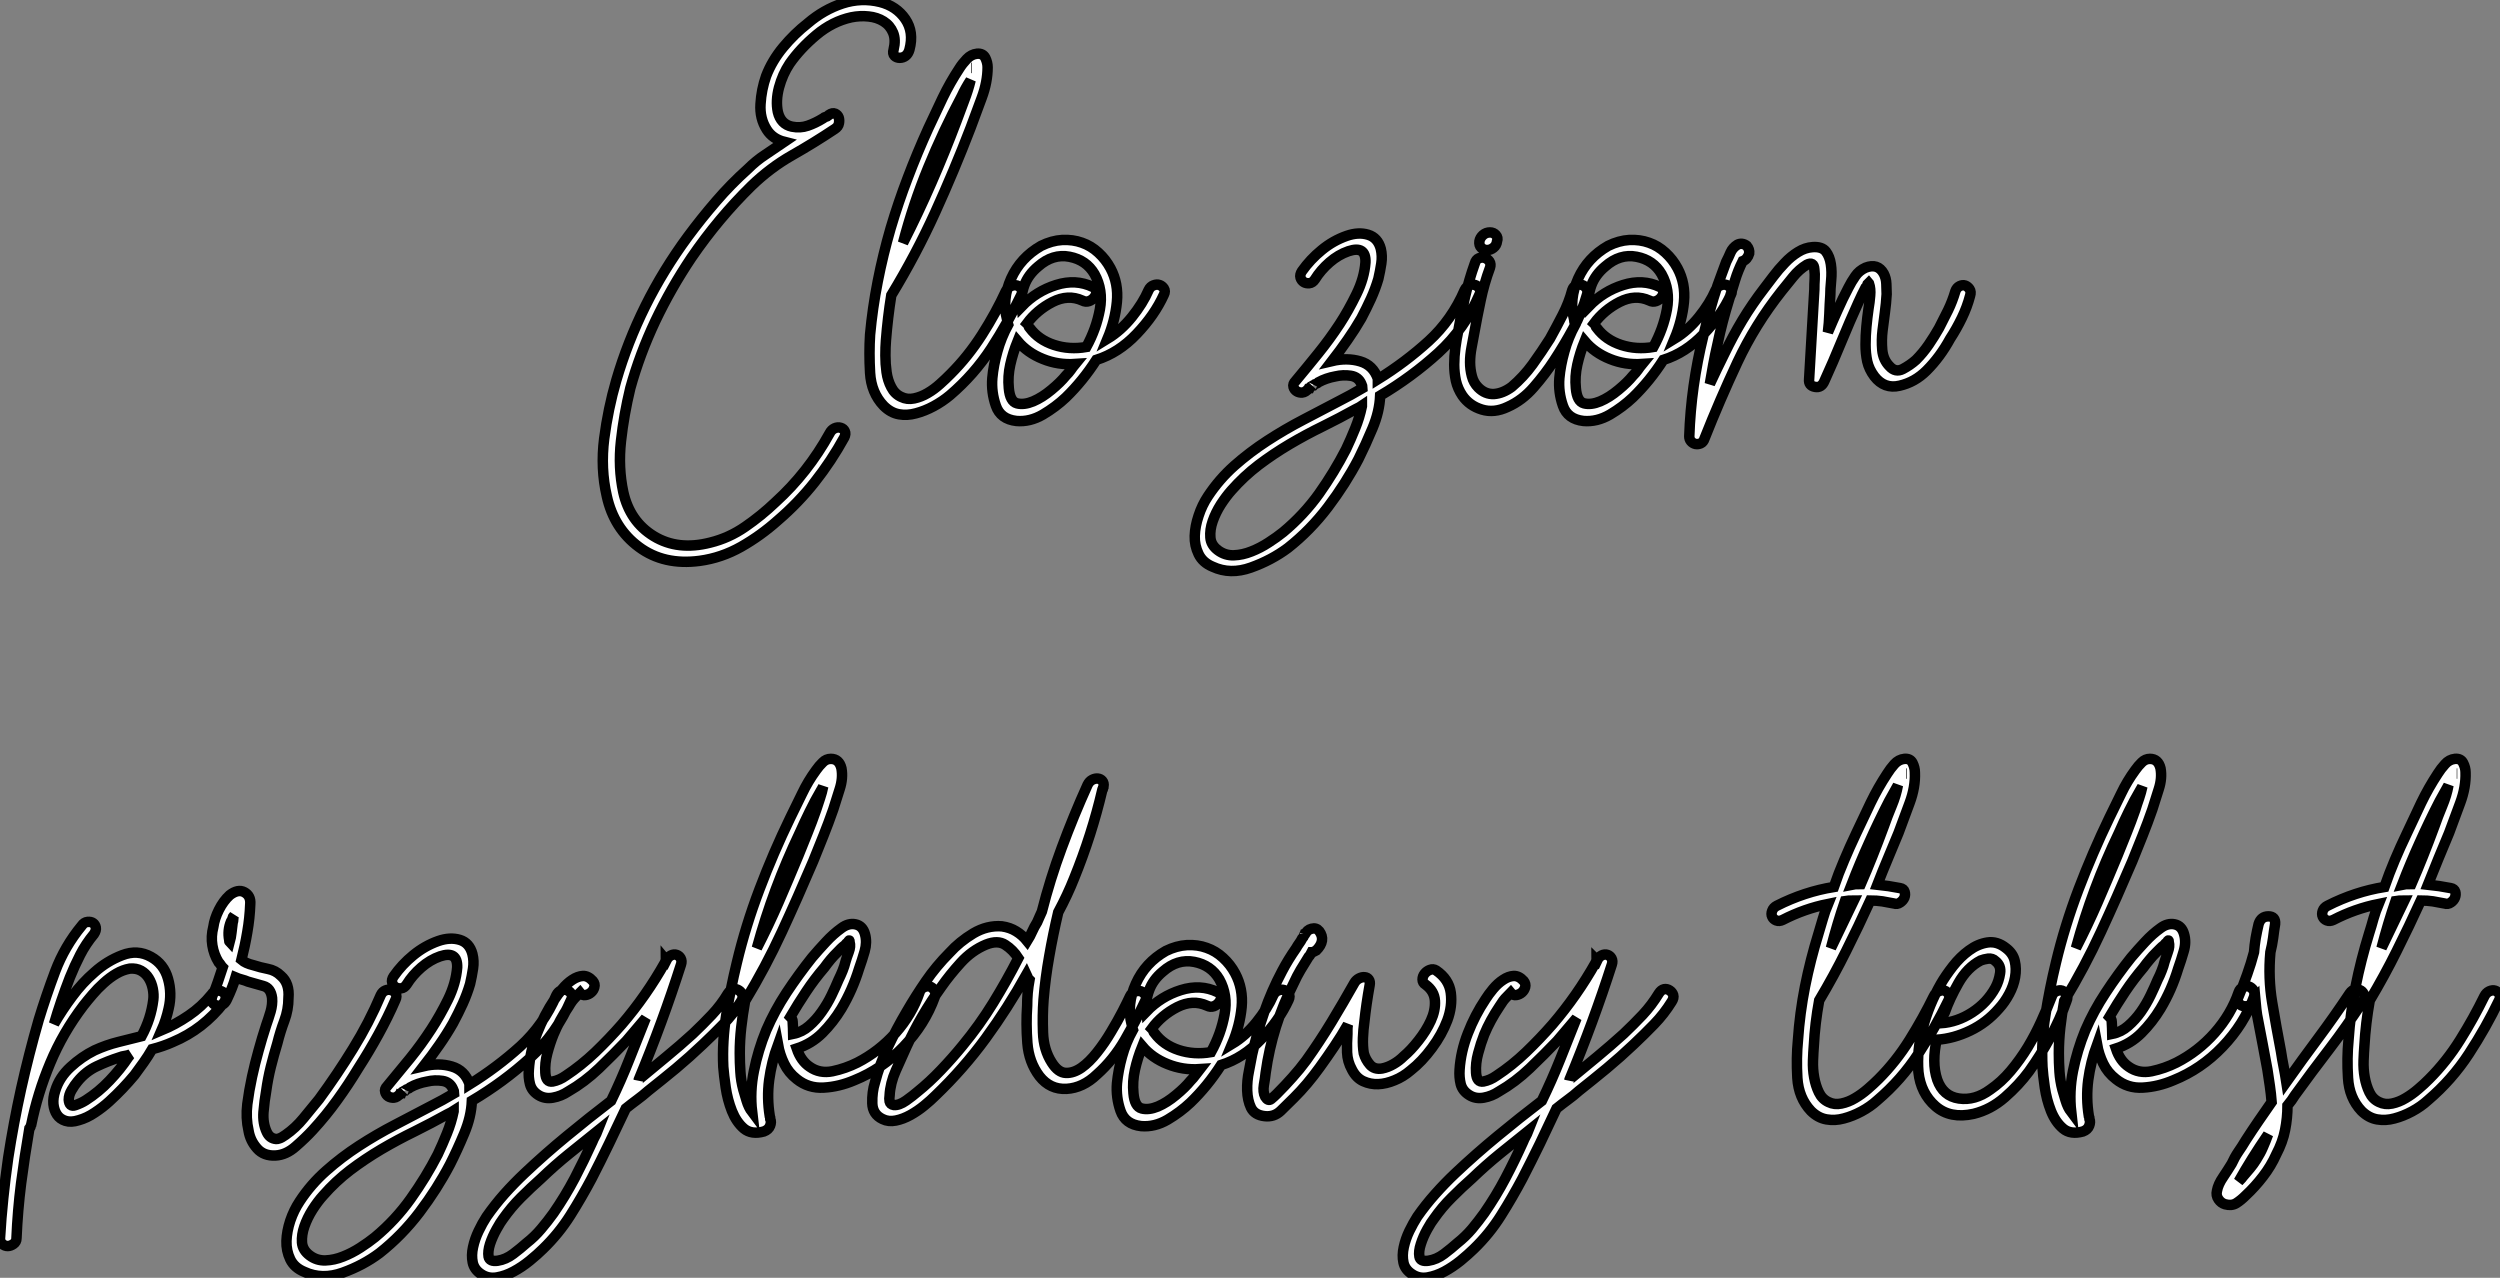
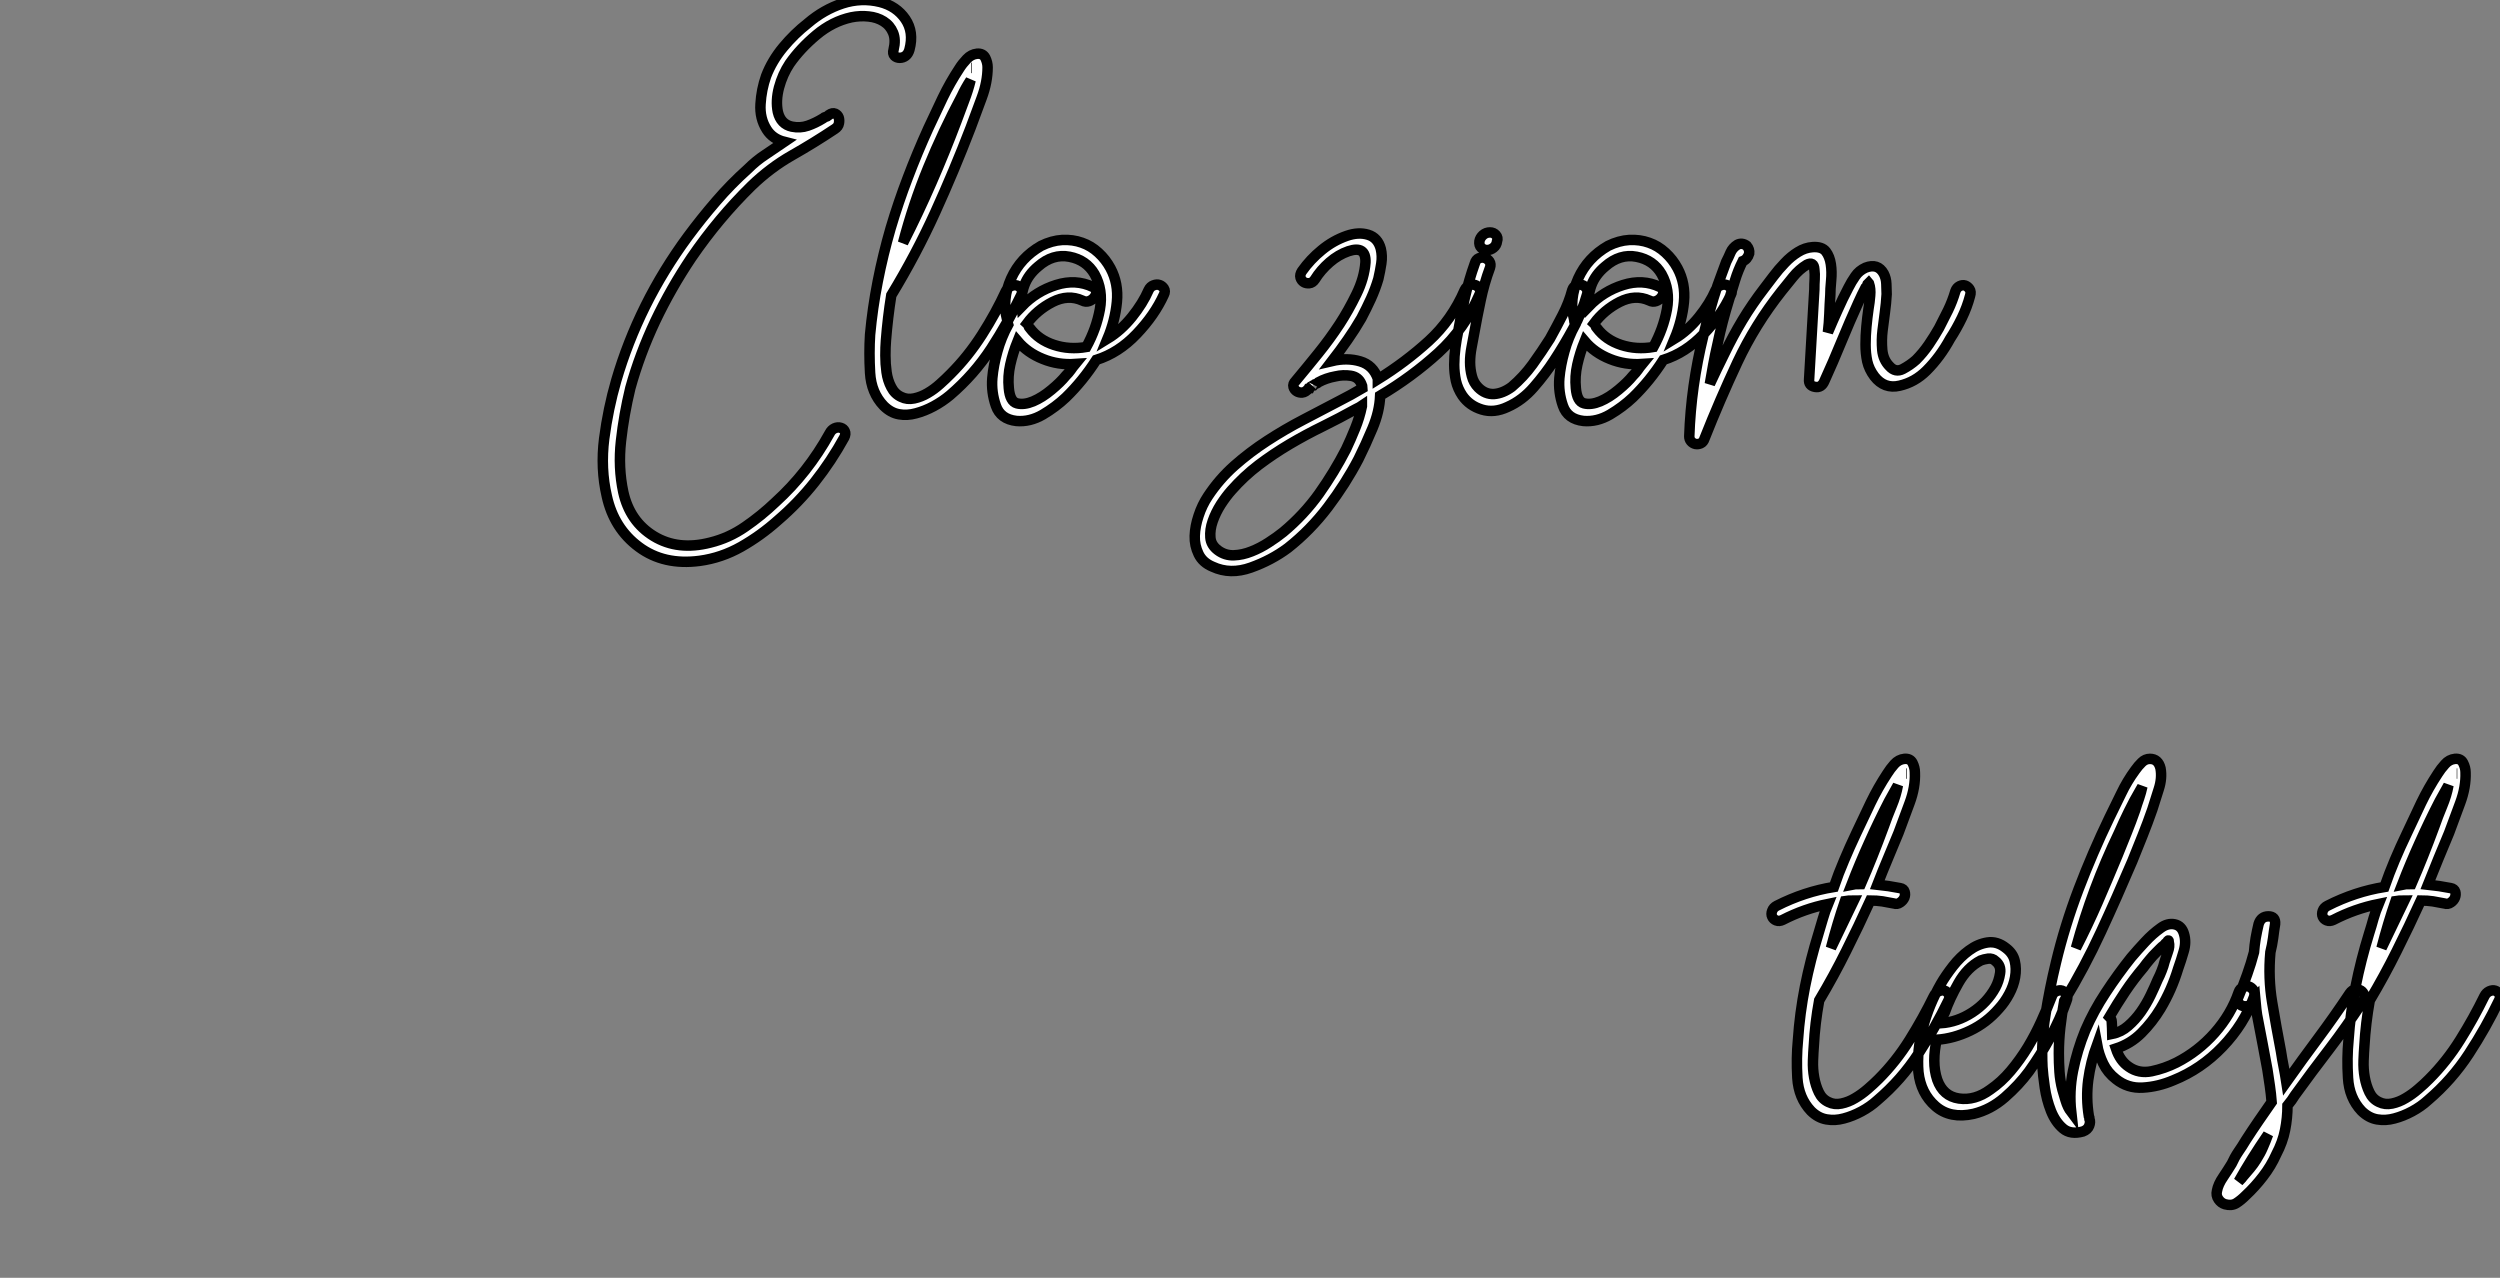
<svg xmlns="http://www.w3.org/2000/svg" viewBox="-4.59 -39.17 238.253 121.773">
  <rect x="-4.59" y="-39.17" width="238.253" height="121.773" fill="#808080" stroke="none" />
  <path d="M54.14-2.91L54.14-2.91Q55.20-6.55 56.91-10.00Q58.62-13.44 60.97-16.63L60.97-16.63Q62.26-18.37 63.66-19.99Q65.06-21.62 66.68-23.07L66.68-23.07Q67.47-23.86 68.36-24.44Q69.26-25.03 70.16-25.65L70.16-25.65Q69.04-25.93 68.48-26.82L68.48-26.82Q67.80-27.89 67.89-29.26Q67.97-30.63 68.42-31.92L68.42-31.92Q68.98-33.38 70.04-34.66Q71.11-35.95 72.40-36.96L72.40-36.96Q73.91-38.25 75.70-38.84Q77.49-39.42 79.28-38.98L79.28-38.98Q80.85-38.58 81.69-37.35Q82.53-36.12 82.08-34.44L82.08-34.44Q81.97-34.05 81.72-33.85Q81.47-33.66 81.16-33.66Q80.85-33.66 80.66-33.85Q80.46-34.05 80.57-34.44L80.57-34.44Q80.80-35.39 80.52-36.06Q80.24-36.74 79.62-37.13Q79.00-37.52 78.19-37.60Q77.38-37.69 76.54-37.52L76.54-37.52Q74.75-37.13 73.21-35.84Q71.67-34.55 70.66-33.10L70.66-33.10Q69.99-32.09 69.65-30.83Q69.32-29.57 69.54-28.50L69.54-28.50Q69.82-27.33 70.88-27.10L70.88-27.10Q71.67-26.94 72.40-27.19Q73.12-27.44 73.85-27.89L73.85-27.89Q73.96-28 74.10-28.03Q74.24-28.06 74.36-28.17L74.36-28.17L74.41-28.22Q74.75-28.45 75-28.34Q75.25-28.22 75.34-27.97Q75.42-27.72 75.36-27.41Q75.31-27.10 74.97-26.88L74.97-26.88Q72.96-25.54 70.88-24.36Q68.81-23.18 67.02-21.45L67.02-21.45Q63.88-18.37 61.31-14.62L61.31-14.62Q59.35-11.70 57.86-8.57Q56.38-5.43 55.48-2.18L55.48-2.18Q54.87 0.34 54.59 2.86Q54.31 5.38 54.81 7.73L54.81 7.73Q55.43 10.53 57.72 11.93Q60.02 13.33 63.10 12.54L63.10 12.54Q64.89 12.10 66.43 11.03Q67.97 9.97 69.32 8.68L69.32 8.68Q72.40 5.88 74.47 2.13L74.47 2.13Q74.64 1.79 74.94 1.65Q75.25 1.51 75.53 1.60Q75.81 1.68 75.92 1.93Q76.04 2.18 75.87 2.52L75.87 2.52Q74.64 4.76 73.07 6.75Q71.50 8.74 69.54 10.42L69.54 10.42Q67.92 11.87 66.04 12.94Q64.16 14 62.09 14.28L62.09 14.28Q58.68 14.73 56.30 12.96Q53.92 11.20 53.24 8.12L53.24 8.12Q52.63 5.49 52.99 2.63Q53.36-0.22 54.14-2.91ZM80.35-11.03L80.35-11.03Q80.01-8.90 79.84-6.72L79.84-6.72Q79.79-6.10 79.79-5.29Q79.79-4.48 79.90-3.70Q80.01-2.91 80.35-2.27Q80.68-1.62 81.30-1.34L81.30-1.34Q81.86-1.06 82.53-1.20Q83.20-1.34 83.82-1.71Q84.44-2.07 85.00-2.58Q85.56-3.08 86.00-3.53L86.00-3.53Q87.68-5.21 89-7.28Q90.32-9.35 91.27-11.42L91.27-11.42Q91.44-11.76 91.74-11.90Q92.05-12.04 92.33-11.96Q92.61-11.87 92.75-11.62Q92.89-11.37 92.72-11.03L92.72-11.03Q91.49-8.46 89.87-5.96Q88.24-3.47 85.95-1.51L85.95-1.51Q85.22-0.90 84.38-0.45Q83.54 0 82.70 0.22Q81.86 0.45 81.08 0.31Q80.29 0.17 79.62-0.50L79.62-0.50Q78.44-1.74 78.33-3.64Q78.22-5.54 78.33-7.28L78.33-7.28Q78.56-9.80 79.06-12.35Q79.56-14.90 80.29-17.42L80.29-17.42Q81.02-19.88 81.92-22.23Q82.81-24.58 83.88-26.94L83.88-26.94Q84.55-28.39 85.25-29.85Q85.95-31.30 86.84-32.65L86.84-32.65Q87.12-33.10 87.54-33.54Q87.96-33.99 88.52-34.05L88.52-34.05Q89.08-34.10 89.31-33.66Q89.53-33.21 89.53-32.76L89.53-32.76Q89.53-31.36 88.97-29.85Q88.41-28.34 87.91-26.99L87.91-26.99Q86.34-22.90 84.52-18.90Q82.70-14.90 80.35-11.03ZM88.02-32.70L88.02-32.70L87.96-32.70L88.02-32.70ZM87.07-30.02L87.07-30.02Q85.28-26.66 83.85-23.16Q82.42-19.66 81.47-16.02L81.47-16.02Q82.92-18.87 84.18-21.76Q85.44-24.64 86.56-27.61L86.56-27.61Q86.90-28.56 87.29-29.57Q87.68-30.58 87.91-31.53L87.91-31.53Q87.40-30.74 87.07-30.02ZM92.28 0.95L92.28 0.95Q90.76 0.78 90.32-0.50Q89.87-1.79 89.98-3.14L89.98-3.14Q90.09-4.37 90.46-5.68Q90.82-7 91.49-8.23L91.49-8.23Q91.38-8.57 91.38-8.74L91.38-8.74Q90.88-10.64 91.77-12.63Q92.67-14.62 94.63-15.74L94.63-15.74Q95.64-16.24 96.64-16.30Q97.65-16.35 98.52-16.04Q99.39-15.74 100.09-15.09Q100.79-14.45 101.24-13.61L101.24-13.61Q102.02-12.15 101.85-10.39Q101.68-8.62 100.96-6.89L100.96-6.89Q102.24-7.67 103.28-8.96Q104.32-10.25 104.88-11.54L104.88-11.54Q105.04-11.87 105.35-11.98Q105.66-12.10 105.91-12.01Q106.16-11.93 106.33-11.68Q106.50-11.42 106.33-11.09L106.33-11.09Q105.44-9.13 103.73-7.34Q102.02-5.54 99.89-4.87L99.89-4.87Q98.60-2.86 96.98-1.29L96.98-1.29Q96.03-0.39 94.80 0.34Q93.56 1.06 92.28 0.95ZM94.35-13.78L94.35-13.78Q93.40-12.99 93.03-11.98Q92.67-10.98 92.78-9.97L92.78-9.97Q94.18-11.42 96.06-12.01Q97.93-12.60 99.56-11.82L99.56-11.82Q99.89-11.65 99.89-11.37Q99.89-11.09 99.70-10.84Q99.50-10.58 99.19-10.47Q98.88-10.36 98.55-10.53L98.55-10.53Q97.20-11.14 95.72-10.39Q94.24-9.63 93.28-8.34L93.28-8.34Q93.40-8.23 93.42-8.12Q93.45-8.01 93.56-7.90L93.56-7.90Q94.40-6.78 95.86-6.30Q97.32-5.82 98.94-6.10L98.94-6.10Q99.89-7.84 100.23-9.69Q100.56-11.54 99.72-13.05L99.72-13.05Q98.94-14.39 97.34-14.70Q95.75-15.01 94.35-13.78ZM92.39-6.66L92.39-6.66Q91.94-5.54 91.69-4.42Q91.44-3.30 91.55-2.18L91.55-2.18Q91.66-0.90 92.33-0.73Q93.00-0.56 93.87-0.92Q94.74-1.29 95.61-2.02Q96.48-2.74 96.98-3.36L96.98-3.36Q97.26-3.64 97.46-3.92Q97.65-4.20 97.88-4.48L97.88-4.48Q96.25-4.37 94.80-4.96Q93.34-5.54 92.39-6.66Z" fill="white" stroke="black" transform="scale(1,1)" />
  <path d="M110.53 8.12L110.53 8.12Q111.60 6.50 113.05 5.21Q114.51 3.92 116.19 2.83Q117.87 1.74 119.60 0.84Q121.34-0.06 123.02-0.95L123.02-0.95Q123.58-1.23 124.14-1.54Q124.70-1.85 125.26-2.18L125.26-2.18Q125.26-2.35 125.15-2.58L125.15-2.58Q124.87-3.25 124.14-3.36Q123.41-3.47 122.68-3.30L122.68-3.30Q121.79-3.14 121.06-2.74L121.06-2.74Q120.95-2.63 120.84-2.60Q120.72-2.58 120.61-2.46L120.61-2.46Q120.56-2.46 120.44-2.38Q120.33-2.30 120.44-2.41L120.44-2.41Q120.39-2.35 120.33-2.32Q120.28-2.30 120.22-2.18L120.22-2.18Q120.16-2.18 120.16-2.16Q120.16-2.13 120.11-2.13L120.11-2.13Q120.05-2.02 120.02-2.02Q120.00-2.02 120.11-2.13L120.11-2.13Q119.83-1.79 119.52-1.76Q119.21-1.74 118.99-1.88Q118.76-2.02 118.68-2.30Q118.60-2.58 118.88-2.86L118.88-2.86Q120.00-4.20 121.06-5.52Q122.12-6.83 123.08-8.29L123.08-8.29Q123.92-9.58 124.67-11.12Q125.43-12.66 125.54-14.17L125.54-14.17Q125.60-15.79 123.92-15.23L123.92-15.23Q122.96-14.90 122.12-14.17Q121.28-13.44 120.72-12.54L120.72-12.54Q120.50-12.21 120.19-12.18Q119.88-12.15 119.66-12.29Q119.44-12.43 119.35-12.71Q119.27-12.99 119.49-13.33L119.49-13.33Q120.28-14.45 121.37-15.34Q122.46-16.24 123.75-16.69L123.75-16.69Q124.87-17.08 125.79-16.80Q126.72-16.52 127.00-15.46L127.00-15.46Q127.16-14.78 127.05-14.06Q126.94-13.33 126.77-12.60L126.77-12.60Q126.49-11.65 126.07-10.72Q125.65-9.80 125.15-8.85L125.15-8.85Q124.53-7.78 123.83-6.78Q123.13-5.77 122.35-4.76L122.35-4.76Q123.80-5.10 125.04-4.73Q126.27-4.37 126.72-3.08L126.72-3.08L126.72-3.02Q129.35-4.65 131.56-6.66Q133.77-8.68 135.00-11.54L135.00-11.54Q135.17-11.87 135.45-11.98Q135.73-12.10 135.98-12.01Q136.24-11.93 136.40-11.68Q136.57-11.42 136.40-11.09L136.40-11.09Q135.00-7.84 132.48-5.54Q129.96-3.25 126.94-1.46L126.94-1.46Q126.88 0.06 126.21 1.65Q125.54 3.25 124.87 4.59L124.87 4.59Q123.64 6.94 121.96 9.16Q120.28 11.37 118.15 13.05L118.15 13.05Q116.58 14.22 114.62 14.92Q112.66 15.62 110.98 14.84L110.98 14.84Q110.03 14.45 109.64 13.64Q109.24 12.82 109.27 11.90Q109.30 10.98 109.64 9.97Q109.97 8.96 110.53 8.12ZM125.20-0.45L125.20-0.50Q125.04-0.39 124.59-0.17L124.59-0.17Q123.08 0.67 121.48 1.46Q119.88 2.24 118.32 3.16Q116.75 4.09 115.35 5.15Q113.95 6.22 112.77 7.56L112.77 7.56Q112.27 8.12 111.76 8.90Q111.26 9.69 110.98 10.50Q110.70 11.31 110.76 12.04Q110.81 12.77 111.48 13.27L111.48 13.27Q112.16 13.78 113.00 13.75Q113.84 13.72 114.68 13.38Q115.52 13.05 116.30 12.54Q117.08 12.04 117.70 11.54L117.70 11.54Q119.66 9.91 121.12 7.87Q122.57 5.82 123.69 3.64L123.69 3.64Q124.14 2.69 124.56 1.65Q124.98 0.62 125.20-0.45L125.20-0.45ZM145.25-11.54L145.25-11.54Q145.36-11.87 145.64-11.98Q145.92-12.10 146.18-12.01Q146.43-11.93 146.60-11.68Q146.76-11.42 146.65-11.09L146.65-11.09Q146.20-9.46 145.34-7.87Q144.47-6.27 143.52-4.82L143.52-4.82Q142.68-3.53 141.58-2.27Q140.49-1.01 139.09-0.39L139.09-0.39Q137.80 0.22 136.63-0.14Q135.45-0.50 134.78-1.46L134.78-1.46Q134.33-2.13 134.16-2.88Q134.00-3.64 134.00-4.42Q134.00-5.21 134.11-6.05Q134.22-6.89 134.39-7.67L134.39-7.67Q134.67-9.30 135.03-10.89Q135.40-12.49 135.96-14.06L135.96-14.06Q136.07-14.45 136.35-14.56Q136.63-14.67 136.91-14.59Q137.19-14.50 137.36-14.25Q137.52-14 137.41-13.66L137.41-13.66Q136.85-12.15 136.52-10.56Q136.18-8.96 135.90-7.39L135.90-7.39Q135.79-6.78 135.65-6.05Q135.51-5.32 135.51-4.65Q135.51-3.98 135.68-3.33Q135.84-2.69 136.29-2.24L136.29-2.24Q136.96-1.57 137.80-1.62Q138.64-1.68 139.48-2.30L139.48-2.30Q140.60-3.25 141.47-4.45Q142.34-5.66 143.12-6.89L143.12-6.89Q143.74-8.01 144.33-9.16Q144.92-10.30 145.25-11.54ZM137.13-15.34L137.13-15.34Q136.80-15.34 136.57-15.57Q136.35-15.79 136.40-16.18L136.40-16.18Q136.46-16.52 136.74-16.77Q137.02-17.02 137.41-17.02L137.41-17.02Q137.75-17.02 137.97-16.77Q138.20-16.52 138.08-16.18L138.08-16.18Q138.03-15.79 137.75-15.57Q137.47-15.34 137.13-15.34ZM146.32 0.95L146.32 0.95Q144.80 0.78 144.36-0.50Q143.91-1.79 144.02-3.14L144.02-3.14Q144.13-4.37 144.50-5.68Q144.86-7 145.53-8.23L145.53-8.23Q145.42-8.57 145.42-8.74L145.42-8.74Q144.92-10.64 145.81-12.63Q146.71-14.62 148.67-15.74L148.67-15.74Q149.68-16.24 150.68-16.30Q151.69-16.35 152.56-16.04Q153.43-15.74 154.13-15.09Q154.83-14.45 155.28-13.61L155.28-13.61Q156.06-12.15 155.89-10.39Q155.72-8.62 155.00-6.89L155.00-6.89Q156.28-7.67 157.32-8.96Q158.36-10.25 158.92-11.54L158.92-11.54Q159.08-11.87 159.39-11.98Q159.70-12.10 159.95-12.01Q160.20-11.93 160.37-11.68Q160.54-11.42 160.37-11.09L160.37-11.09Q159.48-9.13 157.77-7.34Q156.06-5.54 153.93-4.87L153.93-4.87Q152.64-2.86 151.02-1.29L151.02-1.29Q150.07-0.39 148.84 0.34Q147.60 1.06 146.32 0.95ZM148.39-13.78L148.39-13.78Q147.44-12.99 147.07-11.98Q146.71-10.98 146.82-9.97L146.82-9.97Q148.22-11.42 150.10-12.01Q151.97-12.60 153.60-11.82L153.60-11.82Q153.93-11.65 153.93-11.37Q153.93-11.09 153.74-10.84Q153.54-10.58 153.23-10.47Q152.92-10.36 152.59-10.53L152.59-10.53Q151.24-11.14 149.76-10.39Q148.28-9.63 147.32-8.34L147.32-8.34Q147.44-8.23 147.46-8.12Q147.49-8.01 147.60-7.90L147.60-7.90Q148.44-6.78 149.90-6.30Q151.36-5.82 152.98-6.10L152.98-6.10Q153.93-7.84 154.27-9.69Q154.60-11.54 153.76-13.05L153.76-13.05Q152.98-14.39 151.38-14.70Q149.79-15.01 148.39-13.78ZM146.43-6.66L146.43-6.66Q145.98-5.54 145.73-4.42Q145.48-3.30 145.59-2.18L145.59-2.18Q145.70-0.90 146.37-0.73Q147.04-0.56 147.91-0.92Q148.78-1.29 149.65-2.02Q150.52-2.74 151.02-3.36L151.02-3.36Q151.30-3.64 151.50-3.92Q151.69-4.20 151.92-4.48L151.92-4.48Q150.29-4.37 148.84-4.96Q147.38-5.54 146.43-6.66ZM156.40 2.41L156.40 2.41Q156.56-2.35 157.74-7.17L157.74-7.17Q158.02-8.34 158.36-9.55Q158.69-10.75 159.08-11.93L159.08-11.93Q159.31-12.54 159.50-13.08Q159.70-13.61 159.92-14.22L159.92-14.22Q160.15-14.67 160.34-15.12Q160.54-15.57 160.99-15.85L160.99-15.85Q161.44-16.07 161.88-15.74L161.88-15.74Q162.16-15.40 162.11-15.01L162.11-15.01Q161.94-14.45 161.49-14.28L161.49-14.28Q161.04-13.38 160.76-12.46Q160.48-11.54 160.20-10.64L160.20-10.64Q159.87-9.58 159.59-8.51Q159.31-7.45 159.08-6.33L159.08-6.33Q158.86-5.38 158.69-4.45Q158.52-3.53 158.36-2.58L158.36-2.58Q158.69-3.30 159.03-4.00Q159.36-4.70 159.76-5.49L159.76-5.49Q160.54-7.11 161.46-8.65Q162.39-10.19 163.51-11.65L163.51-11.65Q163.90-12.15 164.40-12.82Q164.91-13.50 165.50-14.11Q166.08-14.73 166.76-15.15Q167.43-15.57 168.16-15.62L168.16-15.62Q169.05-15.68 169.42-15.20Q169.78-14.73 169.89-14Q170.00-13.27 169.92-12.43Q169.84-11.59 169.84-11.03L169.84-11.03Q169.78-10.14 169.75-9.27Q169.72-8.40 169.61-7.50L169.61-7.50Q170.06-8.57 170.54-9.63Q171.01-10.70 171.57-11.76L171.57-11.76Q171.85-12.32 172.22-12.85Q172.58-13.38 173.20-13.66L173.20-13.66Q174.37-14.11 174.93-13.10L174.93-13.10Q175.16-12.66 175.18-12.12Q175.21-11.59 175.21-11.14L175.21-11.14Q175.16-10.25 175.04-9.38Q174.93-8.51 174.82-7.67L174.82-7.67Q174.71-6.78 174.79-5.82Q174.88-4.87 175.49-4.26L175.49-4.26Q176.05-3.64 176.75-4.00Q177.45-4.37 178.01-4.87L178.01-4.87Q178.68-5.54 179.22-6.33Q179.75-7.11 180.20-7.90L180.20-7.90Q180.64-8.74 181.06-9.60Q181.48-10.47 181.76-11.42L181.76-11.42Q181.88-11.76 182.16-11.90Q182.44-12.04 182.69-11.96Q182.94-11.87 183.11-11.62Q183.28-11.37 183.16-10.98L183.16-10.98Q182.88-9.91 182.38-8.88Q181.88-7.84 181.26-6.89L181.26-6.89Q180.31-5.15 179.02-3.86L179.02-3.86Q177.90-2.74 176.44-2.41Q174.99-2.07 174.04-3.30L174.04-3.30Q173.53-3.98 173.36-4.73Q173.20-5.49 173.20-6.33Q173.20-7.17 173.28-8.04Q173.36-8.90 173.48-9.74L173.48-9.74Q173.59-10.36 173.64-11.00Q173.70-11.65 173.53-12.15L173.53-12.15L173.48-12.21Q173.36-12.10 173.34-11.98Q173.31-11.87 173.20-11.76L173.20-11.76Q173.03-11.42 172.86-11.09Q172.69-10.75 172.52-10.36L172.52-10.36Q171.68-8.51 170.90-6.61Q170.12-4.70 169.28-2.86L169.28-2.86Q169.00-2.18 168.38-2.30Q167.76-2.41 167.82-3.02L167.82-3.02L168.32-11.59Q168.32-12.10 168.35-12.57Q168.38-13.05 168.32-13.50L168.32-13.50Q168.27-14.28 167.60-13.94L167.60-13.94Q166.87-13.50 166.28-12.77Q165.69-12.04 165.19-11.42L165.19-11.42Q162.67-8.23 160.99-4.65Q159.31-1.06 157.85 2.63L157.85 2.63Q157.74 2.97 157.49 3.08Q157.24 3.19 156.98 3.14Q156.73 3.08 156.56 2.88Q156.40 2.69 156.40 2.41Z" fill="white" stroke="black" transform="scale(1,1)" />
-   <path d="M4.37 49.84L4.37 49.84Q3.58 50.79 3.05 51.83Q2.52 52.86 2.07 53.98L2.07 53.98Q1.18 56.28 0.56 58.41L0.56 58.41Q1.34 57.06 2.30 55.78Q3.25 54.49 4.42 53.48L4.42 53.48Q5.60 52.42 7.06 51.86Q8.51 51.30 9.80 52.02L9.80 52.02Q11.03 52.70 11.42 54.10Q11.82 55.50 11.48 56.95L11.48 56.95Q11.37 57.46 11.20 57.99Q11.03 58.52 10.81 59.02L10.81 59.02Q12.15 58.46 13.38 57.62Q14.62 56.78 15.57 55.61L15.57 55.61Q15.79 55.27 16.10 55.24Q16.41 55.22 16.63 55.36Q16.86 55.50 16.91 55.78Q16.97 56.06 16.74 56.39L16.74 56.39Q15.79 57.62 14.56 58.58Q13.33 59.53 11.87 60.14L11.87 60.14Q10.98 60.54 9.91 60.82L9.91 60.82Q9.52 61.49 9.10 62.08Q8.68 62.66 8.23 63.28L8.23 63.28Q7.67 63.95 7.08 64.57Q6.50 65.18 5.82 65.80L5.82 65.80Q5.21 66.36 4.45 66.86Q3.70 67.37 2.91 67.59L2.91 67.59Q2.18 67.82 1.65 67.65Q1.12 67.48 0.84 67.06Q0.56 66.64 0.50 66.05Q0.45 65.46 0.67 64.79L0.67 64.79Q1.06 63.50 2.13 62.52Q3.19 61.54 4.42 60.93L4.42 60.93Q5.54 60.42 6.66 60.14Q7.78 59.86 8.90 59.58L8.90 59.58Q9.35 58.74 9.63 57.88Q9.91 57.01 10.02 56.11L10.02 56.11Q10.08 55.61 9.97 55.05Q9.86 54.49 9.58 54.04Q9.30 53.59 8.85 53.34Q8.40 53.09 7.78 53.14L7.78 53.14Q7.11 53.26 6.50 53.62Q5.88 53.98 5.29 54.52Q4.70 55.05 4.23 55.61Q3.75 56.17 3.36 56.67L3.36 56.67Q1.40 59.25 0.20 62.13Q-1.01 65.02-1.62 68.04L-1.62 68.04Q-1.68 68.15-1.68 68.21Q-1.68 68.26-1.79 68.38L-1.79 68.38Q-2.24 71.01-2.58 73.61Q-2.91 76.22-3.02 78.85L-3.02 78.85Q-3.02 79.18-3.30 79.38Q-3.58 79.58-3.86 79.58Q-4.14 79.58-4.37 79.38Q-4.59 79.18-4.59 78.85L-4.59 78.85Q-4.48 76.89-4.28 75.01Q-4.09 73.14-3.81 71.18L-3.81 71.18Q-3.30 67.87-2.58 64.60Q-1.85 61.32-0.90 58.02L-0.90 58.02Q-0.22 55.78 0.67 53.40Q1.57 51.02 3.19 49.06L3.19 49.06Q3.42 48.72 3.75 48.69Q4.09 48.66 4.28 48.80Q4.48 48.94 4.54 49.22Q4.59 49.50 4.37 49.84ZM7.67 61.54L7.67 61.54Q7.73 61.49 7.76 61.43Q7.78 61.38 7.84 61.32L7.84 61.32Q7.56 61.43 7.31 61.46Q7.06 61.49 6.78 61.60L6.78 61.60Q5.71 61.94 4.65 62.44Q3.58 62.94 2.80 63.90L2.80 63.90Q2.52 64.23 2.24 64.71Q1.96 65.18 1.96 65.63L1.96 65.63Q2.02 66.36 2.58 66.16Q3.14 65.97 3.58 65.69L3.58 65.69Q4.82 64.90 5.85 63.81Q6.89 62.72 7.67 61.54ZM17.02 56.11L17.02 56.11Q16.86 56.45 16.58 56.59Q16.30 56.73 16.02 56.64Q15.74 56.56 15.62 56.31Q15.51 56.06 15.68 55.66L15.68 55.66Q15.96 55.05 16.18 54.38Q16.41 53.70 16.63 53.03L16.63 53.03Q16.52 52.92 16.44 52.78Q16.35 52.64 16.24 52.53L16.24 52.53Q15.79 51.80 15.65 50.93Q15.51 50.06 15.74 49.17L15.74 49.17Q15.85 48.38 16.27 47.54Q16.69 46.70 17.30 46.14L17.30 46.14Q18.09 45.53 18.70 45.86Q19.32 46.20 19.26 46.98L19.26 46.98Q19.21 48.33 18.98 49.64Q18.76 50.96 18.42 52.30L18.42 52.30Q18.82 52.64 19.54 52.81L19.54 52.81Q20.22 53.03 20.94 53.17Q21.67 53.31 22.18 53.82L22.18 53.82Q23.02 54.54 22.90 55.94L22.90 55.94Q22.90 57.06 22.51 58.10Q22.12 59.14 21.84 60.26L21.84 60.26Q21.50 61.38 21.22 62.50Q20.94 63.62 20.78 64.79L20.78 64.79Q20.61 65.74 20.52 66.81Q20.44 67.87 20.83 68.71L20.83 68.71Q21.11 69.33 21.73 69.38L21.73 69.38Q21.90 69.38 22.01 69.33L22.01 69.33Q22.23 69.27 22.62 68.99L22.62 68.99Q23.58 68.32 24.33 67.40Q25.09 66.47 25.82 65.58L25.82 65.58Q27.55 63.22 29.06 60.76Q30.58 58.30 31.70 55.66L31.70 55.66Q31.86 55.33 32.14 55.22Q32.42 55.10 32.70 55.19Q32.98 55.27 33.12 55.52Q33.26 55.78 33.10 56.11L33.10 56.11Q32.37 57.79 31.47 59.42Q30.58 61.04 29.57 62.61L29.57 62.61Q28.62 64.18 27.55 65.66Q26.49 67.14 25.20 68.54L25.20 68.54Q24.53 69.27 23.60 70.08Q22.68 70.90 21.67 70.95L21.67 70.95Q20.55 71.01 19.91 70.28Q19.26 69.55 19.10 68.60L19.10 68.60Q18.82 67.37 18.98 66.05Q19.15 64.74 19.43 63.45L19.43 63.45Q19.71 62.16 20.05 60.96Q20.38 59.75 20.78 58.52L20.78 58.52Q21 57.90 21.20 57.23Q21.39 56.56 21.34 55.94L21.34 55.94Q21.22 54.99 20.52 54.80Q19.82 54.60 19.04 54.38L19.04 54.38Q18.76 54.26 18.45 54.18Q18.14 54.10 17.86 53.98L17.86 53.98Q17.58 54.94 17.02 56.11ZM17.42 48.66L17.42 48.66Q17.08 49.50 17.25 50.40L17.25 50.40Q17.25 50.57 17.30 50.62L17.30 50.62Q17.42 50.18 17.47 49.70Q17.53 49.22 17.58 48.78L17.58 48.78Q17.64 48.61 17.64 48.44Q17.64 48.27 17.70 48.10L17.70 48.10Q17.58 48.22 17.56 48.36Q17.53 48.50 17.42 48.66ZM23.97 75.32L23.97 75.32Q25.03 73.70 26.49 72.41Q27.94 71.12 29.62 70.03Q31.30 68.94 33.04 68.04Q34.78 67.14 36.46 66.25L36.46 66.25Q37.02 65.97 37.58 65.66Q38.14 65.35 38.70 65.02L38.70 65.02Q38.70 64.85 38.58 64.62L38.58 64.62Q38.30 63.95 37.58 63.84Q36.85 63.73 36.12 63.90L36.12 63.90Q35.22 64.06 34.50 64.46L34.50 64.46Q34.38 64.57 34.27 64.60Q34.16 64.62 34.05 64.74L34.05 64.74Q33.99 64.74 33.88 64.82Q33.77 64.90 33.88 64.79L33.88 64.79Q33.82 64.85 33.77 64.88Q33.71 64.90 33.66 65.02L33.66 65.02Q33.60 65.02 33.60 65.04Q33.60 65.07 33.54 65.07L33.54 65.07Q33.49 65.18 33.46 65.18Q33.43 65.18 33.54 65.07L33.54 65.07Q33.26 65.41 32.96 65.44Q32.65 65.46 32.42 65.32Q32.20 65.18 32.12 64.90Q32.03 64.62 32.31 64.34L32.31 64.34Q33.43 63 34.50 61.68Q35.56 60.37 36.51 58.91L36.51 58.91Q37.35 57.62 38.11 56.08Q38.86 54.54 38.98 53.03L38.98 53.03Q39.03 51.41 37.35 51.97L37.35 51.97Q36.40 52.30 35.56 53.03Q34.72 53.76 34.16 54.66L34.16 54.66Q33.94 54.99 33.63 55.02Q33.32 55.05 33.10 54.91Q32.87 54.77 32.79 54.49Q32.70 54.21 32.93 53.87L32.93 53.87Q33.71 52.75 34.80 51.86Q35.90 50.96 37.18 50.51L37.18 50.51Q38.30 50.12 39.23 50.40Q40.15 50.68 40.43 51.74L40.43 51.74Q40.60 52.42 40.49 53.14Q40.38 53.87 40.21 54.60L40.21 54.60Q39.93 55.55 39.51 56.48Q39.09 57.40 38.58 58.35L38.58 58.35Q37.97 59.42 37.27 60.42Q36.57 61.43 35.78 62.44L35.78 62.44Q37.24 62.10 38.47 62.47Q39.70 62.83 40.15 64.12L40.15 64.12L40.15 64.18Q42.78 62.55 45.00 60.54Q47.21 58.52 48.44 55.66L48.44 55.66Q48.61 55.33 48.89 55.22Q49.17 55.10 49.42 55.19Q49.67 55.27 49.84 55.52Q50.01 55.78 49.84 56.11L49.84 56.11Q48.44 59.36 45.92 61.66Q43.40 63.95 40.38 65.74L40.38 65.74Q40.32 67.26 39.65 68.85Q38.98 70.45 38.30 71.79L38.30 71.79Q37.07 74.14 35.39 76.36Q33.71 78.57 31.58 80.25L31.58 80.25Q30.02 81.42 28.06 82.12Q26.10 82.82 24.42 82.04L24.42 82.04Q23.46 81.65 23.07 80.84Q22.68 80.02 22.71 79.10Q22.74 78.18 23.07 77.17Q23.41 76.16 23.97 75.32ZM38.64 66.75L38.64 66.70Q38.47 66.81 38.02 67.03L38.02 67.03Q36.51 67.87 34.92 68.66Q33.32 69.44 31.75 70.36Q30.18 71.29 28.78 72.35Q27.38 73.42 26.21 74.76L26.21 74.76Q25.70 75.32 25.20 76.10Q24.70 76.89 24.42 77.70Q24.14 78.51 24.19 79.24Q24.25 79.97 24.92 80.47L24.92 80.47Q25.59 80.98 26.43 80.95Q27.27 80.92 28.11 80.58Q28.95 80.25 29.74 79.74Q30.52 79.24 31.14 78.74L31.14 78.74Q33.10 77.11 34.55 75.07Q36.01 73.02 37.13 70.84L37.13 70.84Q37.58 69.89 38.00 68.85Q38.42 67.82 38.64 66.75L38.64 66.75ZM41.27 82.26L41.27 82.26Q40.60 81.82 40.46 81.14Q40.32 80.47 40.49 79.69Q40.66 78.90 41.02 78.15Q41.38 77.39 41.78 76.78L41.78 76.78Q42.56 75.66 43.48 74.62Q44.41 73.58 45.42 72.63L45.42 72.63Q47.38 70.78 49.45 69.08Q51.52 67.37 53.65 65.74L53.65 65.74Q54.60 63.78 55.38 61.80Q56.17 59.81 56.95 57.85L56.95 57.85L55.10 60.03Q53.87 61.32 52.50 62.64Q51.13 63.95 49.56 64.85L49.56 64.85Q48.89 65.30 48.10 65.44Q47.32 65.58 46.70 65.18L46.70 65.18Q46.09 64.79 45.92 64.15Q45.75 63.50 45.81 62.78L45.81 62.78Q45.92 61.04 46.59 59.30Q47.26 57.57 48.27 56.06L48.27 56.06Q48.55 55.61 49 55.08Q49.45 54.54 49.95 54.21Q50.46 53.87 50.96 53.84Q51.46 53.82 51.91 54.32L51.91 54.32Q52.14 54.60 52.05 54.91Q51.97 55.22 51.74 55.41Q51.52 55.61 51.21 55.66Q50.90 55.72 50.68 55.44L50.68 55.44L50.34 55.78Q50.12 56 49.95 56.22Q49.78 56.45 49.62 56.73L49.62 56.73Q48.72 58.07 48.16 59.42L48.16 59.42Q47.82 60.26 47.57 61.21Q47.32 62.16 47.38 63.06L47.38 63.06Q47.43 64.01 48.08 63.90Q48.72 63.78 49.34 63.34L49.34 63.34Q50.79 62.38 52.14 61.10Q53.48 59.81 54.66 58.46L54.66 58.46Q57.01 55.72 58.80 52.53L58.80 52.53Q58.80 52.47 58.83 52.42Q58.86 52.36 58.86 52.30L58.86 52.30L58.91 52.36Q59.08 52.02 59.36 51.88Q59.64 51.74 59.89 51.83Q60.14 51.91 60.28 52.16Q60.42 52.42 60.31 52.75L60.31 52.75Q58.58 58.18 56.28 63.73L56.28 63.73Q56.28 63.67 56.34 63.67L56.34 63.67Q57.62 62.61 58.91 61.54Q60.20 60.48 61.43 59.36L61.43 59.36Q62.38 58.46 63.25 57.54Q64.12 56.62 64.79 55.50L64.79 55.50Q65.02 55.16 65.30 55.10Q65.58 55.05 65.83 55.22Q66.08 55.38 66.16 55.66Q66.25 55.94 66.02 56.28L66.02 56.28Q65.30 57.46 64.34 58.44Q63.39 59.42 62.38 60.37L62.38 60.37Q61.15 61.54 59.84 62.64Q58.52 63.73 57.18 64.79L57.18 64.79Q56.67 65.24 56.14 65.63Q55.61 66.02 55.05 66.47L55.05 66.47Q54.26 68.15 53.45 69.83Q52.64 71.51 51.80 73.14L51.80 73.14Q50.85 74.93 49.76 76.66Q48.66 78.40 47.15 79.86L47.15 79.86Q46.65 80.36 45.89 80.98Q45.14 81.59 44.35 82.01Q43.57 82.43 42.76 82.57Q41.94 82.71 41.27 82.26ZM43.34 77L43.34 77Q43.12 77.28 42.73 77.98Q42.34 78.68 42.11 79.38Q41.89 80.08 41.97 80.58Q42.06 81.09 42.84 80.98L42.84 80.98Q43.62 80.86 44.32 80.33Q45.02 79.80 45.58 79.30L45.58 79.30Q46.37 78.68 46.98 77.95Q47.60 77.22 48.16 76.44L48.16 76.44Q49.28 74.82 50.18 73.11Q51.07 71.40 51.86 69.66L51.86 69.66Q51.97 69.38 52.11 69.13Q52.25 68.88 52.36 68.60L52.36 68.60Q50.96 69.72 49.62 70.81Q48.27 71.90 46.98 73.14L46.98 73.14Q45.98 74.03 45.05 74.96Q44.13 75.88 43.34 77ZM71.34 63.67L71.34 63.67Q70.56 63.06 70.14 62.19Q69.72 61.32 69.55 60.37L69.55 60.37Q68.94 62.05 68.71 63.76Q68.49 65.46 68.77 67.20L68.77 67.20Q68.82 67.31 68.82 67.48L68.82 67.48Q68.94 67.76 68.80 68.12Q68.66 68.49 68.21 68.66L68.21 68.66Q67.03 68.99 66.30 68.38Q65.58 67.76 65.16 66.70Q64.74 65.63 64.57 64.46Q64.40 63.28 64.34 62.50L64.34 62.50Q64.23 60.03 64.62 57.57Q65.02 55.10 65.63 52.58L65.63 52.58Q66.47 49.06 67.79 45.58Q69.10 42.11 70.73 38.75L70.73 38.75Q71.29 37.63 71.85 36.46Q72.41 35.28 73.19 34.22L73.19 34.22Q73.47 33.82 73.81 33.49Q74.14 33.15 74.59 33.15L74.59 33.15Q75.38 33.15 75.60 34.05L75.60 34.05Q75.77 35 75.43 36.04Q75.10 37.07 74.82 37.97L74.82 37.97Q74.37 39.26 73.89 40.46Q73.42 41.66 72.91 42.90L72.91 42.90Q71.46 46.31 69.92 49.64Q68.38 52.98 66.42 56.22L66.42 56.22Q66.19 57.51 66.05 58.74Q65.91 59.98 65.91 61.21L65.91 61.21Q65.91 62.10 65.97 62.97Q66.02 63.84 66.25 64.68L66.25 64.68Q66.36 65.07 66.56 65.72Q66.75 66.36 67.09 66.81L67.09 66.81Q66.86 64.85 67.26 62.89Q67.65 60.93 68.43 59.02L68.43 59.02Q69.22 57.18 70.36 55.44Q71.51 53.70 72.80 52.08L72.80 52.08Q73.42 51.35 74.12 50.60Q74.82 49.84 75.60 49.28L75.60 49.28Q76.27 48.78 76.94 48.92Q77.62 49.06 77.84 49.84L77.84 49.84Q78.06 50.62 77.81 51.49Q77.56 52.36 77.28 53.14L77.28 53.14Q76.66 55.16 75.60 56.95L75.60 56.95Q74.82 58.24 73.78 59.28Q72.74 60.31 71.34 60.76L71.34 60.76Q71.74 61.94 72.58 62.50L72.58 62.50Q73.53 63.17 74.76 62.92Q75.99 62.66 77.11 62.10L77.11 62.10Q79.18 61.04 80.75 59.28Q82.32 57.51 83.05 55.38L83.05 55.38Q83.16 55.05 83.47 54.91Q83.78 54.77 84.03 54.85Q84.28 54.94 84.45 55.19Q84.62 55.44 84.50 55.83L84.50 55.83Q83.55 58.46 81.51 60.59Q79.46 62.72 76.83 63.78L76.83 63.78Q75.38 64.40 73.92 64.48Q72.46 64.57 71.34 63.67ZM73.98 53.03L73.98 53.03Q73.02 54.15 72.24 55.33Q71.46 56.50 70.73 57.74L70.73 57.74Q70.95 57.96 70.95 58.18L70.95 58.18Q70.95 58.46 70.98 58.77Q71.01 59.08 71.01 59.36L71.01 59.36Q71.85 59.19 72.52 58.60Q73.19 58.02 73.72 57.26Q74.26 56.50 74.65 55.69Q75.04 54.88 75.32 54.21L75.32 54.21Q75.54 53.76 75.71 53.34Q75.88 52.92 75.99 52.47L75.99 52.47Q76.10 52.08 76.30 51.55Q76.50 51.02 76.38 50.62L76.38 50.62Q76.38 50.29 76.22 50.62L76.22 50.62Q76.05 50.74 75.94 50.90L75.94 50.90Q75.71 51.07 75.54 51.24Q75.38 51.41 75.21 51.58L75.21 51.58Q74.87 51.91 74.56 52.28Q74.26 52.64 73.98 53.03ZM71.62 40.21L71.62 40.21Q70.34 42.90 69.33 45.61Q68.32 48.33 67.54 51.18L67.54 51.18Q68.66 49 69.61 46.82Q70.56 44.63 71.51 42.34L71.51 42.34Q71.96 41.22 72.38 40.18Q72.80 39.14 73.19 38.02L73.19 38.02Q73.36 37.46 73.56 36.90Q73.75 36.34 73.86 35.78L73.86 35.78Q73.75 36.01 73.64 36.18L73.64 36.18Q73.08 37.13 72.58 38.16Q72.07 39.20 71.62 40.21ZM99.06 35.62L99.06 35.62Q99.23 35.28 99.51 35.14Q99.79 35 100.04 35.03Q100.30 35.06 100.46 35.25Q100.63 35.45 100.58 35.78L100.58 35.78Q100.52 35.84 100.52 36.01L100.52 36.01Q100.52 36.06 100.46 36.12L100.46 36.12Q99.96 38.25 99.29 40.35Q98.62 42.45 97.78 44.52L97.78 44.52Q97.16 46.09 96.26 47.77L96.26 47.77Q95.76 49.90 95.40 51.97Q95.03 54.04 94.86 56.11L94.86 56.11Q94.75 57.57 94.81 59.22Q94.86 60.87 95.65 62.10L95.65 62.10Q96.26 63.06 96.99 63.08Q97.72 63.11 98.48 62.58Q99.23 62.05 99.96 61.12Q100.69 60.20 101.30 59.16Q101.92 58.13 102.40 57.20Q102.87 56.28 103.10 55.78L103.10 55.78Q103.26 55.44 103.57 55.33Q103.88 55.22 104.13 55.30Q104.38 55.38 104.55 55.64Q104.72 55.89 104.55 56.22L104.55 56.22Q103.71 58.02 102.62 59.92Q101.53 61.82 99.96 63.22L99.96 63.22Q98.62 64.51 97.05 64.60Q95.48 64.68 94.47 63.39L94.47 63.39Q93.46 62.05 93.32 60.23Q93.18 58.41 93.30 56.67L93.30 56.67Q93.30 56.06 93.35 55.44Q93.41 54.82 93.52 54.21L93.52 54.21L93.35 54.04Q93.35 53.93 93.24 53.70L93.24 53.70Q91.45 56.90 89.35 59.78Q87.25 62.66 84.56 65.24L84.56 65.24Q84.11 65.69 83.50 66.19Q82.88 66.70 82.18 67.09Q81.48 67.48 80.78 67.62Q80.08 67.76 79.52 67.48L79.52 67.48Q78.57 67.03 78.54 65.97Q78.51 64.90 78.79 64.01L78.79 64.01Q79.24 62.27 80.05 60.56Q80.86 58.86 81.82 57.23L81.82 57.23Q82.66 55.78 83.64 54.35Q84.62 52.92 85.90 51.63L85.90 51.63Q86.86 50.57 88.17 49.78Q89.49 49 90.89 49.11L90.89 49.11Q91.67 49.22 92.26 49.59Q92.85 49.95 93.30 50.51L93.30 50.51Q93.58 50.06 93.77 49.62Q93.97 49.17 94.25 48.72L94.25 48.72Q94.36 48.44 94.47 48.22Q94.58 47.99 94.70 47.71L94.70 47.71Q95.48 44.63 96.60 41.61Q97.72 38.58 99.06 35.62ZM87.14 60.48L87.14 60.48Q88.76 58.52 90.05 56.42Q91.34 54.32 92.46 52.14L92.46 52.14Q91.95 51.35 91.22 50.88Q90.50 50.40 89.38 50.85L89.38 50.85Q88.03 51.41 86.97 52.58Q85.90 53.76 85.12 54.88L85.12 54.88Q83.16 57.62 81.82 60.54L81.82 60.54Q81.31 61.66 80.78 62.86Q80.25 64.06 80.19 65.24L80.19 65.24Q80.14 65.52 80.19 65.80Q80.25 66.08 80.58 66.14L80.58 66.14Q81.09 66.19 81.76 65.72Q82.43 65.24 82.82 64.90L82.82 64.90Q84.00 63.95 85.09 62.80Q86.18 61.66 87.14 60.48ZM104.16 68.15L104.16 68.15Q102.65 67.98 102.20 66.70Q101.75 65.41 101.86 64.06L101.86 64.06Q101.98 62.83 102.34 61.52Q102.70 60.20 103.38 58.97L103.38 58.97Q103.26 58.63 103.26 58.46L103.26 58.46Q102.76 56.56 103.66 54.57Q104.55 52.58 106.51 51.46L106.51 51.46Q107.52 50.96 108.53 50.90Q109.54 50.85 110.40 51.16Q111.27 51.46 111.97 52.11Q112.67 52.75 113.12 53.59L113.12 53.59Q113.90 55.05 113.74 56.81Q113.57 58.58 112.84 60.31L112.84 60.31Q114.13 59.53 115.16 58.24Q116.20 56.95 116.76 55.66L116.76 55.66Q116.93 55.33 117.24 55.22Q117.54 55.10 117.80 55.19Q118.05 55.27 118.22 55.52Q118.38 55.78 118.22 56.11L118.22 56.11Q117.32 58.07 115.61 59.86Q113.90 61.66 111.78 62.33L111.78 62.33Q110.49 64.34 108.86 65.91L108.86 65.91Q107.91 66.81 106.68 67.54Q105.45 68.26 104.16 68.15ZM106.23 53.42L106.23 53.42Q105.28 54.21 104.92 55.22Q104.55 56.22 104.66 57.23L104.66 57.23Q106.06 55.78 107.94 55.19Q109.82 54.60 111.44 55.38L111.44 55.38Q111.78 55.55 111.78 55.83Q111.78 56.11 111.58 56.36Q111.38 56.62 111.08 56.73Q110.77 56.84 110.43 56.67L110.43 56.67Q109.09 56.06 107.60 56.81Q106.12 57.57 105.17 58.86L105.17 58.86Q105.28 58.97 105.31 59.08Q105.34 59.19 105.45 59.30L105.45 59.30Q106.29 60.42 107.74 60.90Q109.20 61.38 110.82 61.10L110.82 61.10Q111.78 59.36 112.11 57.51Q112.45 55.66 111.61 54.15L111.61 54.15Q110.82 52.81 109.23 52.50Q107.63 52.19 106.23 53.42ZM104.27 60.54L104.27 60.54Q103.82 61.66 103.57 62.78Q103.32 63.90 103.43 65.02L103.43 65.02Q103.54 66.30 104.22 66.47Q104.89 66.64 105.76 66.28Q106.62 65.91 107.49 65.18Q108.36 64.46 108.86 63.84L108.86 63.84Q109.14 63.56 109.34 63.28Q109.54 63 109.76 62.72L109.76 62.72Q108.14 62.83 106.68 62.24Q105.22 61.66 104.27 60.54ZM119.73 49.90L119.73 49.90Q119.78 49.90 119.78 49.84L119.78 49.84L119.78 49.90Q119.95 49.45 120.40 49.34Q120.85 49.22 121.13 49.56L121.13 49.56Q121.80 50.46 120.85 51.41L120.85 51.41Q120.57 51.58 120.40 51.58L120.40 51.58Q120.34 51.69 120.29 51.80Q120.23 51.91 120.12 52.02L120.12 52.02Q119.73 52.64 119.36 53.26Q119.00 53.87 118.72 54.49L118.72 54.49Q116.65 58.58 116.03 63.06L116.03 63.06Q115.98 63.56 115.86 64.23Q115.75 64.90 115.98 65.35L115.98 65.35Q116.26 65.80 116.54 65.58Q116.82 65.35 117.10 65.07L117.10 65.07Q117.88 64.29 118.58 63.50Q119.28 62.72 119.90 61.88L119.90 61.88Q121.18 60.09 122.30 58.24Q123.42 56.39 124.49 54.49L124.49 54.49Q124.66 54.21 124.94 54.07Q125.22 53.93 125.47 53.96Q125.72 53.98 125.86 54.18Q126.00 54.38 125.94 54.71L125.94 54.71Q125.61 56.56 125.44 58.18L125.44 58.18Q125.33 58.97 125.30 59.75Q125.27 60.54 125.38 61.21L125.38 61.21Q125.55 61.82 125.97 62.30Q126.39 62.78 127.12 62.66L127.12 62.66Q127.68 62.55 128.21 62.24Q128.74 61.94 129.19 61.49L129.19 61.49Q129.86 60.93 130.59 60.00Q131.32 59.08 131.77 58.10Q132.22 57.12 132.16 56.20Q132.10 55.27 131.26 54.66L131.26 54.66Q130.98 54.49 130.98 54.18Q130.98 53.87 131.18 53.62Q131.38 53.37 131.68 53.26Q131.99 53.14 132.27 53.31L132.27 53.31Q133.50 54.15 133.67 55.44Q133.84 56.73 133.34 58.07Q132.83 59.42 131.88 60.70Q130.93 61.99 129.86 62.83L129.86 62.83Q129.14 63.45 128.32 63.78Q127.51 64.12 126.76 64.15Q126.00 64.18 125.33 63.87Q124.66 63.56 124.26 62.78L124.26 62.78Q123.82 61.99 123.79 61.12Q123.76 60.26 123.82 59.36L123.82 59.36Q123.82 59.14 123.82 58.91Q123.82 58.69 123.87 58.46L123.87 58.46Q123.26 59.53 122.58 60.54Q121.91 61.54 121.18 62.55L121.18 62.55Q120.01 64.18 118.72 65.46L118.72 65.46Q118.10 66.08 117.46 66.70Q116.82 67.31 115.92 67.20L115.92 67.20Q114.97 67.09 114.63 66.39Q114.30 65.69 114.27 64.76Q114.24 63.84 114.44 62.89Q114.63 61.94 114.74 61.32L114.74 61.32Q115.19 59.30 115.89 57.29Q116.59 55.27 117.60 53.37L117.60 53.37Q118.16 52.30 118.94 51.18L118.94 51.18Q119.06 50.96 119.22 50.74Q119.39 50.51 119.50 50.29L119.50 50.29Q119.62 50.18 119.73 49.90ZM129.98 82.26L129.98 82.26Q129.30 81.82 129.16 81.14Q129.02 80.47 129.19 79.69Q129.36 78.90 129.72 78.15Q130.09 77.39 130.48 76.78L130.48 76.78Q131.26 75.66 132.19 74.62Q133.11 73.58 134.12 72.63L134.12 72.63Q136.08 70.78 138.15 69.08Q140.22 67.37 142.35 65.74L142.35 65.74Q143.30 63.78 144.09 61.80Q144.87 59.81 145.66 57.85L145.66 57.85L143.81 60.03Q142.58 61.32 141.20 62.64Q139.83 63.95 138.26 64.85L138.26 64.85Q137.59 65.30 136.81 65.44Q136.02 65.58 135.41 65.18L135.41 65.18Q134.79 64.79 134.62 64.15Q134.46 63.50 134.51 62.78L134.51 62.78Q134.62 61.04 135.30 59.30Q135.97 57.57 136.98 56.06L136.98 56.06Q137.26 55.61 137.70 55.08Q138.15 54.54 138.66 54.21Q139.16 53.87 139.66 53.84Q140.17 53.82 140.62 54.32L140.62 54.32Q140.84 54.60 140.76 54.91Q140.67 55.22 140.45 55.41Q140.22 55.61 139.92 55.66Q139.61 55.72 139.38 55.44L139.38 55.44L139.05 55.78Q138.82 56 138.66 56.22Q138.49 56.45 138.32 56.73L138.32 56.73Q137.42 58.07 136.86 59.42L136.86 59.42Q136.53 60.26 136.28 61.21Q136.02 62.16 136.08 63.06L136.08 63.06Q136.14 64.01 136.78 63.90Q137.42 63.78 138.04 63.34L138.04 63.34Q139.50 62.38 140.84 61.10Q142.18 59.81 143.36 58.46L143.36 58.46Q145.71 55.72 147.50 52.53L147.50 52.53Q147.50 52.47 147.53 52.42Q147.56 52.36 147.56 52.30L147.56 52.30L147.62 52.36Q147.78 52.02 148.06 51.88Q148.34 51.74 148.60 51.83Q148.85 51.91 148.99 52.16Q149.13 52.42 149.02 52.75L149.02 52.75Q147.28 58.18 144.98 63.73L144.98 63.73Q144.98 63.67 145.04 63.67L145.04 63.67Q146.33 62.61 147.62 61.54Q148.90 60.48 150.14 59.36L150.14 59.36Q151.09 58.46 151.96 57.54Q152.82 56.62 153.50 55.50L153.50 55.50Q153.72 55.16 154 55.10Q154.28 55.05 154.53 55.22Q154.78 55.38 154.87 55.66Q154.95 55.94 154.73 56.28L154.73 56.28Q154 57.46 153.05 58.44Q152.10 59.42 151.09 60.37L151.09 60.37Q149.86 61.54 148.54 62.64Q147.22 63.73 145.88 64.79L145.88 64.79Q145.38 65.24 144.84 65.63Q144.31 66.02 143.75 66.47L143.75 66.47Q142.97 68.15 142.16 69.83Q141.34 71.51 140.50 73.14L140.50 73.14Q139.55 74.93 138.46 76.66Q137.37 78.40 135.86 79.86L135.86 79.86Q135.35 80.36 134.60 80.98Q133.84 81.59 133.06 82.01Q132.27 82.43 131.46 82.57Q130.65 82.71 129.98 82.26ZM132.05 77L132.05 77Q131.82 77.28 131.43 77.98Q131.04 78.68 130.82 79.38Q130.59 80.08 130.68 80.58Q130.76 81.09 131.54 80.98L131.54 80.98Q132.33 80.86 133.03 80.33Q133.73 79.80 134.29 79.30L134.29 79.30Q135.07 78.68 135.69 77.95Q136.30 77.22 136.86 76.44L136.86 76.44Q137.98 74.82 138.88 73.11Q139.78 71.40 140.56 69.66L140.56 69.66Q140.67 69.38 140.81 69.13Q140.95 68.88 141.06 68.60L141.06 68.60Q139.66 69.72 138.32 70.81Q136.98 71.90 135.69 73.14L135.69 73.14Q134.68 74.03 133.76 74.96Q132.83 75.88 132.05 77Z" fill="white" stroke="black" transform="scale(1,1)" />
  <path d="M177.90 34.44L177.90 34.44Q177.96 35.84 177.40 37.35Q176.84 38.86 176.34 40.21L176.34 40.21Q175.83 41.44 175.33 42.64Q174.82 43.85 174.32 45.14L174.32 45.14Q175.38 45.25 176.50 45.47L176.50 45.47Q176.84 45.53 176.92 45.81Q177.01 46.09 176.90 46.37Q176.78 46.65 176.50 46.84Q176.22 47.04 175.89 46.93L175.89 46.93Q175.33 46.82 174.80 46.73Q174.26 46.65 173.65 46.65L173.65 46.65Q172.53 49.11 171.35 51.46Q170.18 53.82 168.78 56.17L168.78 56.17Q168.38 58.35 168.27 60.48L168.27 60.48Q168.22 61.10 168.19 61.91Q168.16 62.72 168.30 63.50Q168.44 64.29 168.75 64.93Q169.06 65.58 169.67 65.86L169.67 65.86Q170.23 66.14 170.90 66.00Q171.58 65.86 172.19 65.49Q172.81 65.13 173.40 64.62Q173.98 64.12 174.43 63.67L174.43 63.67Q176.11 61.99 177.40 59.92Q178.69 57.85 179.70 55.78L179.70 55.78Q179.86 55.44 180.17 55.30Q180.48 55.16 180.73 55.24Q180.98 55.33 181.12 55.58Q181.26 55.83 181.10 56.17L181.10 56.17Q179.86 58.74 178.24 61.24Q176.62 63.73 174.32 65.69L174.32 65.69Q173.65 66.30 172.81 66.75Q171.97 67.20 171.13 67.42Q170.29 67.65 169.48 67.51Q168.66 67.37 167.99 66.70L167.99 66.70Q166.82 65.46 166.70 63.56Q166.59 61.66 166.76 59.92L166.76 59.92Q166.93 57.40 167.43 54.85Q167.94 52.30 168.72 49.78L168.72 49.78Q168.94 49.06 169.14 48.36Q169.34 47.66 169.62 46.98L169.62 46.98Q167.38 47.43 165.30 48.50L165.30 48.50Q164.97 48.66 164.69 48.55Q164.41 48.44 164.30 48.19Q164.18 47.94 164.30 47.63Q164.41 47.32 164.74 47.15L164.74 47.15Q167.38 45.81 170.18 45.36L170.18 45.36Q170.62 44.07 171.16 42.81Q171.69 41.55 172.30 40.26L172.30 40.26Q172.98 38.81 173.68 37.35Q174.38 35.90 175.27 34.55L175.27 34.55Q175.55 34.10 175.94 33.66Q176.34 33.21 176.90 33.15L176.90 33.15Q177.46 33.10 177.68 33.54Q177.90 33.99 177.90 34.44ZM177.06 34.55L177.12 34.55L177.06 34.55ZM169.90 51.18L169.90 51.18L172.08 46.65Q171.52 46.65 171.24 46.70L171.24 46.70Q170.51 48.83 169.90 51.18ZM174.94 39.59L174.94 39.59Q175.27 38.64 175.69 37.63Q176.11 36.62 176.28 35.67L176.28 35.67L175.44 37.18Q174.43 39.14 173.54 41.13Q172.64 43.12 171.86 45.14L171.86 45.14Q172.14 45.08 172.75 45.08L172.75 45.08Q173.87 42.50 174.94 39.59ZM185.91 56.95L185.91 56.95Q184.74 58.30 183.17 59.05Q181.60 59.81 179.98 59.92L179.98 59.92Q179.75 60.93 179.75 61.91Q179.75 62.89 180.03 63.73L180.03 63.73Q180.59 65.30 182.10 65.52Q183.62 65.74 185.07 64.68L185.07 64.68Q186.14 63.95 187.03 62.89Q187.93 61.82 188.66 60.62Q189.38 59.42 189.94 58.18Q190.50 56.95 190.95 55.78L190.95 55.78Q191.06 55.44 191.37 55.30Q191.68 55.16 191.93 55.24Q192.18 55.33 192.35 55.58Q192.52 55.83 192.35 56.22L192.35 56.22Q191.74 57.96 190.81 59.67Q189.89 61.38 188.77 62.94L188.77 62.94Q187.82 64.23 186.47 65.41Q185.13 66.58 183.50 66.98L183.50 66.98Q181.26 67.48 179.86 66.25Q178.46 65.02 178.24 63L178.24 63Q178.07 60.98 178.66 58.77Q179.25 56.56 180.37 54.60L180.37 54.60Q180.82 53.82 181.52 52.92Q182.22 52.02 183.06 51.41Q183.90 50.79 184.82 50.65Q185.74 50.51 186.58 51.18L186.58 51.18Q187.26 51.69 187.42 52.42Q187.59 53.14 187.45 53.96Q187.31 54.77 186.89 55.55Q186.47 56.34 185.91 56.95ZM180.76 57.29L180.76 57.29Q180.54 57.68 180.37 58.35L180.37 58.35Q181.94 58.24 183.36 57.32Q184.79 56.39 185.58 54.94L185.58 54.94Q185.91 54.32 186.02 53.59Q186.14 52.86 185.58 52.42L185.58 52.42Q185.30 52.14 184.88 52.19Q184.46 52.25 184.18 52.36L184.18 52.36Q182.89 53.03 182.05 54.52Q181.21 56 180.76 57.29ZM197.06 63.67L197.06 63.67Q196.27 63.06 195.85 62.19Q195.43 61.32 195.26 60.37L195.26 60.37Q194.65 62.05 194.42 63.76Q194.20 65.46 194.48 67.20L194.48 67.20Q194.54 67.31 194.54 67.48L194.54 67.48Q194.65 67.76 194.51 68.12Q194.37 68.49 193.92 68.66L193.92 68.66Q192.74 68.99 192.02 68.38Q191.29 67.76 190.87 66.70Q190.45 65.63 190.28 64.46Q190.11 63.28 190.06 62.50L190.06 62.50Q189.94 60.03 190.34 57.57Q190.73 55.10 191.34 52.58L191.34 52.58Q192.18 49.06 193.50 45.58Q194.82 42.11 196.44 38.75L196.44 38.75Q197.00 37.63 197.56 36.46Q198.12 35.28 198.90 34.22L198.90 34.22Q199.18 33.82 199.52 33.49Q199.86 33.15 200.30 33.15L200.30 33.15Q201.09 33.15 201.31 34.05L201.31 34.05Q201.48 35 201.14 36.04Q200.81 37.07 200.53 37.97L200.53 37.97Q200.08 39.26 199.60 40.46Q199.13 41.66 198.62 42.90L198.62 42.90Q197.17 46.31 195.63 49.64Q194.09 52.98 192.13 56.22L192.13 56.22Q191.90 57.51 191.76 58.74Q191.62 59.98 191.62 61.21L191.62 61.21Q191.62 62.10 191.68 62.97Q191.74 63.84 191.96 64.68L191.96 64.68Q192.07 65.07 192.27 65.72Q192.46 66.36 192.80 66.81L192.80 66.81Q192.58 64.85 192.97 62.89Q193.36 60.93 194.14 59.02L194.14 59.02Q194.93 57.18 196.08 55.44Q197.22 53.70 198.51 52.08L198.51 52.08Q199.13 51.35 199.83 50.60Q200.53 49.84 201.31 49.28L201.31 49.28Q201.98 48.78 202.66 48.92Q203.33 49.06 203.55 49.84L203.55 49.84Q203.78 50.62 203.52 51.49Q203.27 52.36 202.99 53.14L202.99 53.14Q202.38 55.16 201.31 56.95L201.31 56.95Q200.53 58.24 199.49 59.28Q198.46 60.31 197.06 60.76L197.06 60.76Q197.45 61.94 198.29 62.50L198.29 62.50Q199.24 63.17 200.47 62.92Q201.70 62.66 202.82 62.10L202.82 62.10Q204.90 61.04 206.46 59.28Q208.03 57.51 208.76 55.38L208.76 55.38Q208.87 55.05 209.18 54.91Q209.49 54.77 209.74 54.85Q209.99 54.94 210.16 55.19Q210.33 55.44 210.22 55.83L210.22 55.83Q209.26 58.46 207.22 60.59Q205.18 62.72 202.54 63.78L202.54 63.78Q201.09 64.40 199.63 64.48Q198.18 64.57 197.06 63.67ZM199.69 53.03L199.69 53.03Q198.74 54.15 197.95 55.33Q197.17 56.50 196.44 57.74L196.44 57.74Q196.66 57.96 196.66 58.18L196.66 58.18Q196.66 58.46 196.69 58.77Q196.72 59.08 196.72 59.36L196.72 59.36Q197.56 59.19 198.23 58.60Q198.90 58.02 199.44 57.26Q199.97 56.50 200.36 55.69Q200.75 54.88 201.03 54.21L201.03 54.21Q201.26 53.76 201.42 53.34Q201.59 52.92 201.70 52.47L201.70 52.47Q201.82 52.08 202.01 51.55Q202.21 51.02 202.10 50.62L202.10 50.62Q202.10 50.29 201.93 50.62L201.93 50.62Q201.76 50.74 201.65 50.90L201.65 50.90Q201.42 51.07 201.26 51.24Q201.09 51.41 200.92 51.58L200.92 51.58Q200.58 51.91 200.28 52.28Q199.97 52.64 199.69 53.03ZM197.34 40.21L197.34 40.21Q196.05 42.90 195.04 45.61Q194.03 48.33 193.25 51.18L193.25 51.18Q194.37 49 195.32 46.82Q196.27 44.63 197.22 42.34L197.22 42.34Q197.67 41.22 198.09 40.18Q198.51 39.14 198.90 38.02L198.90 38.02Q199.07 37.46 199.27 36.90Q199.46 36.34 199.58 35.78L199.58 35.78Q199.46 36.01 199.35 36.18L199.35 36.18Q198.79 37.13 198.29 38.16Q197.78 39.20 197.34 40.21ZM208.09 71.74L208.09 71.74Q208.37 71.12 208.73 70.59Q209.10 70.06 209.43 69.50L209.43 69.50Q210.05 68.54 210.66 67.65Q211.28 66.75 211.90 65.86L211.90 65.86Q211.84 65.07 211.73 64.32Q211.62 63.56 211.50 62.78L211.50 62.78Q211.28 61.60 211.06 60.42Q210.83 59.25 210.61 58.07L210.61 58.07Q210.50 57.57 210.44 57.04Q210.38 56.50 210.33 55.94L210.33 55.94Q210.22 56.06 210.22 56.22L210.22 56.22Q210.05 56.56 209.74 56.67Q209.43 56.78 209.15 56.70Q208.87 56.62 208.73 56.36Q208.59 56.11 208.76 55.78L208.76 55.78Q209.21 54.71 209.57 53.68Q209.94 52.64 210.22 51.58L210.22 51.58Q210.27 50.90 210.38 50.23Q210.50 49.56 210.66 48.89L210.66 48.89Q210.89 48.16 211.59 48.16Q212.29 48.16 212.23 48.89L212.23 48.89Q212.12 49.56 212.04 50.23Q211.95 50.90 211.78 51.58L211.78 51.58Q211.56 54.04 211.95 56.36Q212.34 58.69 212.79 61.04L212.79 61.04Q212.90 61.77 213.04 62.47Q213.18 63.17 213.30 63.95L213.30 63.95Q214.81 61.82 216.35 59.75Q217.89 57.68 219.34 55.50L219.34 55.50Q219.57 55.16 219.88 55.13Q220.18 55.10 220.41 55.24Q220.63 55.38 220.72 55.66Q220.80 55.94 220.58 56.28L220.58 56.28Q219.06 58.63 217.41 60.79Q215.76 62.94 214.14 65.18L214.14 65.18Q213.97 65.46 213.80 65.69Q213.63 65.91 213.41 66.19L213.41 66.19Q213.41 67.37 213.18 68.52Q212.96 69.66 212.34 70.84L212.34 70.84Q211.84 71.96 211.08 72.94Q210.33 73.92 209.43 74.76L209.43 74.76Q208.98 75.21 208.54 75.49Q208.09 75.77 207.47 75.60L207.47 75.60Q207.08 75.49 206.83 75.12Q206.58 74.76 206.69 74.31L206.69 74.31Q206.80 73.70 207.28 73.00Q207.75 72.30 208.09 71.74ZM210.44 71.34L210.44 71.34Q210.83 70.73 211.08 70.14Q211.34 69.55 211.56 68.94L211.56 68.94Q209.99 71.23 208.76 73.42L208.76 73.42Q209.10 73.08 209.21 72.91L209.21 72.91Q209.54 72.52 209.85 72.16Q210.16 71.79 210.44 71.34ZM230.38 34.44L230.38 34.44Q230.43 35.84 229.87 37.35Q229.31 38.86 228.81 40.21L228.81 40.21Q228.30 41.44 227.80 42.64Q227.30 43.85 226.79 45.14L226.79 45.14Q227.86 45.25 228.98 45.47L228.98 45.47Q229.31 45.53 229.40 45.81Q229.48 46.09 229.37 46.37Q229.26 46.65 228.98 46.84Q228.70 47.04 228.36 46.93L228.36 46.93Q227.80 46.82 227.27 46.73Q226.74 46.65 226.12 46.65L226.12 46.65Q225.00 49.11 223.82 51.46Q222.65 53.82 221.25 56.17L221.25 56.17Q220.86 58.35 220.74 60.48L220.74 60.48Q220.69 61.10 220.66 61.91Q220.63 62.72 220.77 63.50Q220.91 64.29 221.22 64.93Q221.53 65.58 222.14 65.86L222.14 65.86Q222.70 66.14 223.38 66.00Q224.05 65.86 224.66 65.49Q225.28 65.13 225.87 64.62Q226.46 64.12 226.90 63.67L226.90 63.67Q228.58 61.99 229.87 59.92Q231.16 57.85 232.17 55.78L232.17 55.78Q232.34 55.44 232.64 55.30Q232.95 55.16 233.20 55.24Q233.46 55.33 233.60 55.58Q233.74 55.83 233.57 56.17L233.57 56.17Q232.34 58.74 230.71 61.24Q229.09 63.73 226.79 65.69L226.79 65.69Q226.12 66.30 225.28 66.75Q224.44 67.20 223.60 67.42Q222.76 67.65 221.95 67.51Q221.14 67.37 220.46 66.70L220.46 66.70Q219.29 65.46 219.18 63.56Q219.06 61.66 219.23 59.92L219.23 59.92Q219.40 57.40 219.90 54.85Q220.41 52.30 221.19 49.78L221.19 49.78Q221.42 49.06 221.61 48.36Q221.81 47.66 222.09 46.98L222.09 46.98Q219.85 47.43 217.78 48.50L217.78 48.50Q217.44 48.66 217.16 48.55Q216.88 48.44 216.77 48.19Q216.66 47.94 216.77 47.63Q216.88 47.32 217.22 47.15L217.22 47.15Q219.85 45.81 222.65 45.36L222.65 45.36Q223.10 44.07 223.63 42.81Q224.16 41.55 224.78 40.26L224.78 40.26Q225.45 38.81 226.15 37.35Q226.85 35.90 227.74 34.55L227.74 34.55Q228.02 34.10 228.42 33.66Q228.81 33.21 229.37 33.15L229.37 33.15Q229.93 33.10 230.15 33.54Q230.38 33.99 230.38 34.44ZM229.54 34.55L229.59 34.55L229.54 34.55ZM222.37 51.18L222.37 51.18L224.55 46.65Q223.99 46.65 223.71 46.70L223.71 46.70Q222.98 48.83 222.37 51.18ZM227.41 39.59L227.41 39.59Q227.74 38.64 228.16 37.63Q228.58 36.62 228.75 35.67L228.75 35.67L227.91 37.18Q226.90 39.14 226.01 41.13Q225.11 43.12 224.33 45.14L224.33 45.14Q224.61 45.08 225.22 45.08L225.22 45.08Q226.34 42.50 227.41 39.59Z" fill="white" stroke="black" transform="scale(1,1)" />
</svg>